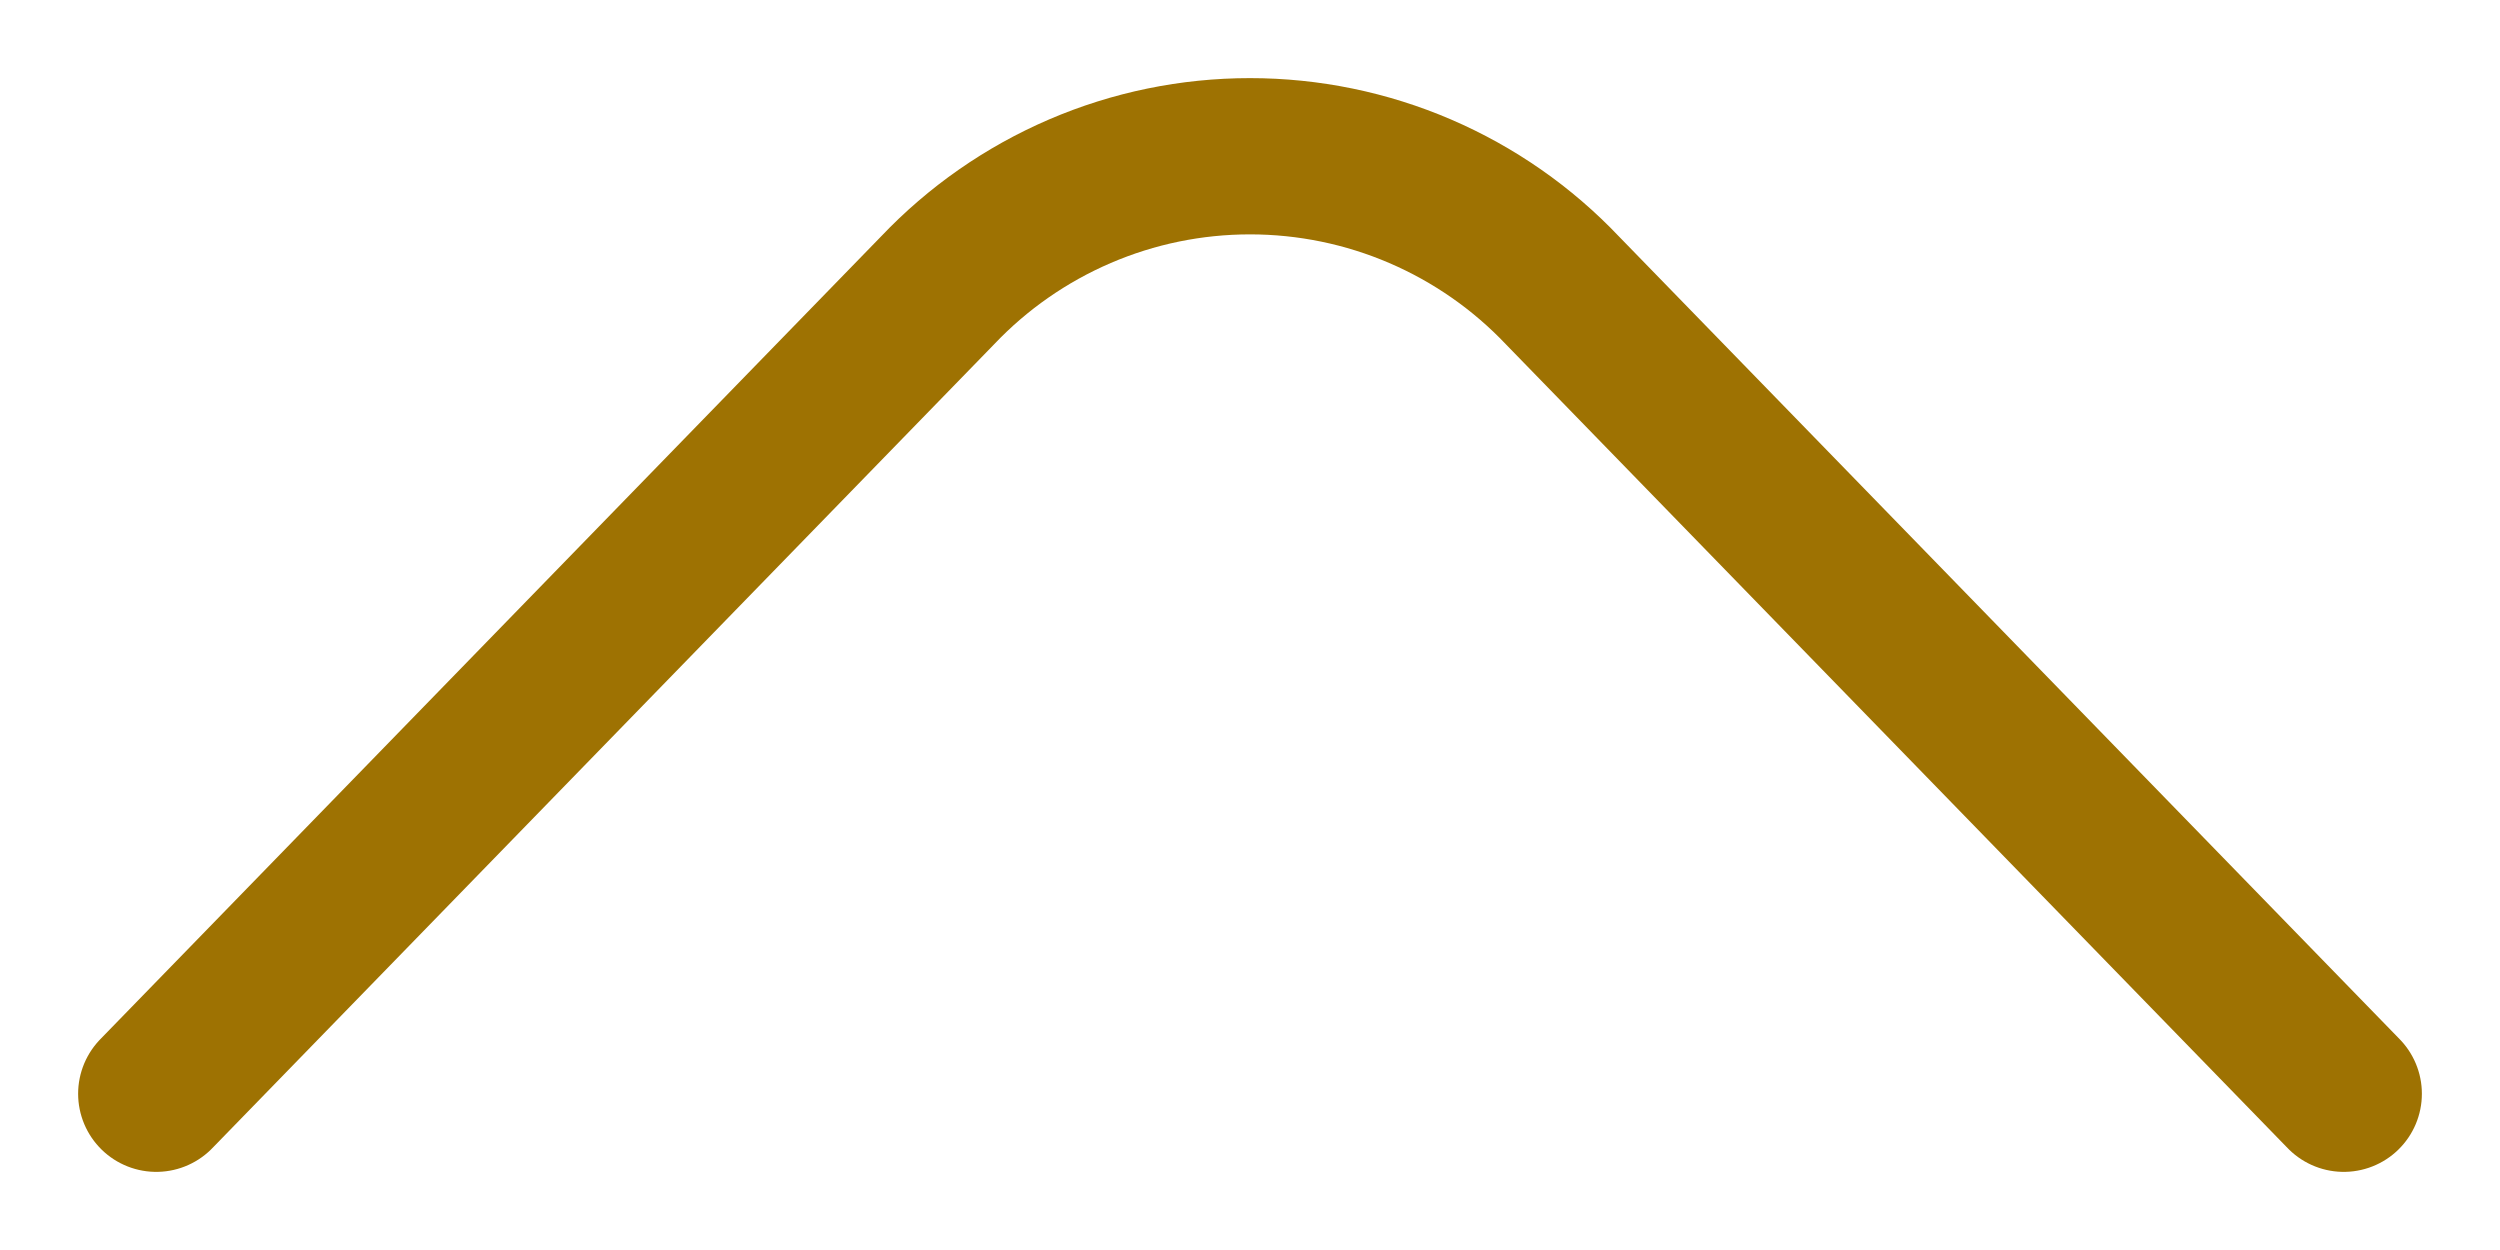
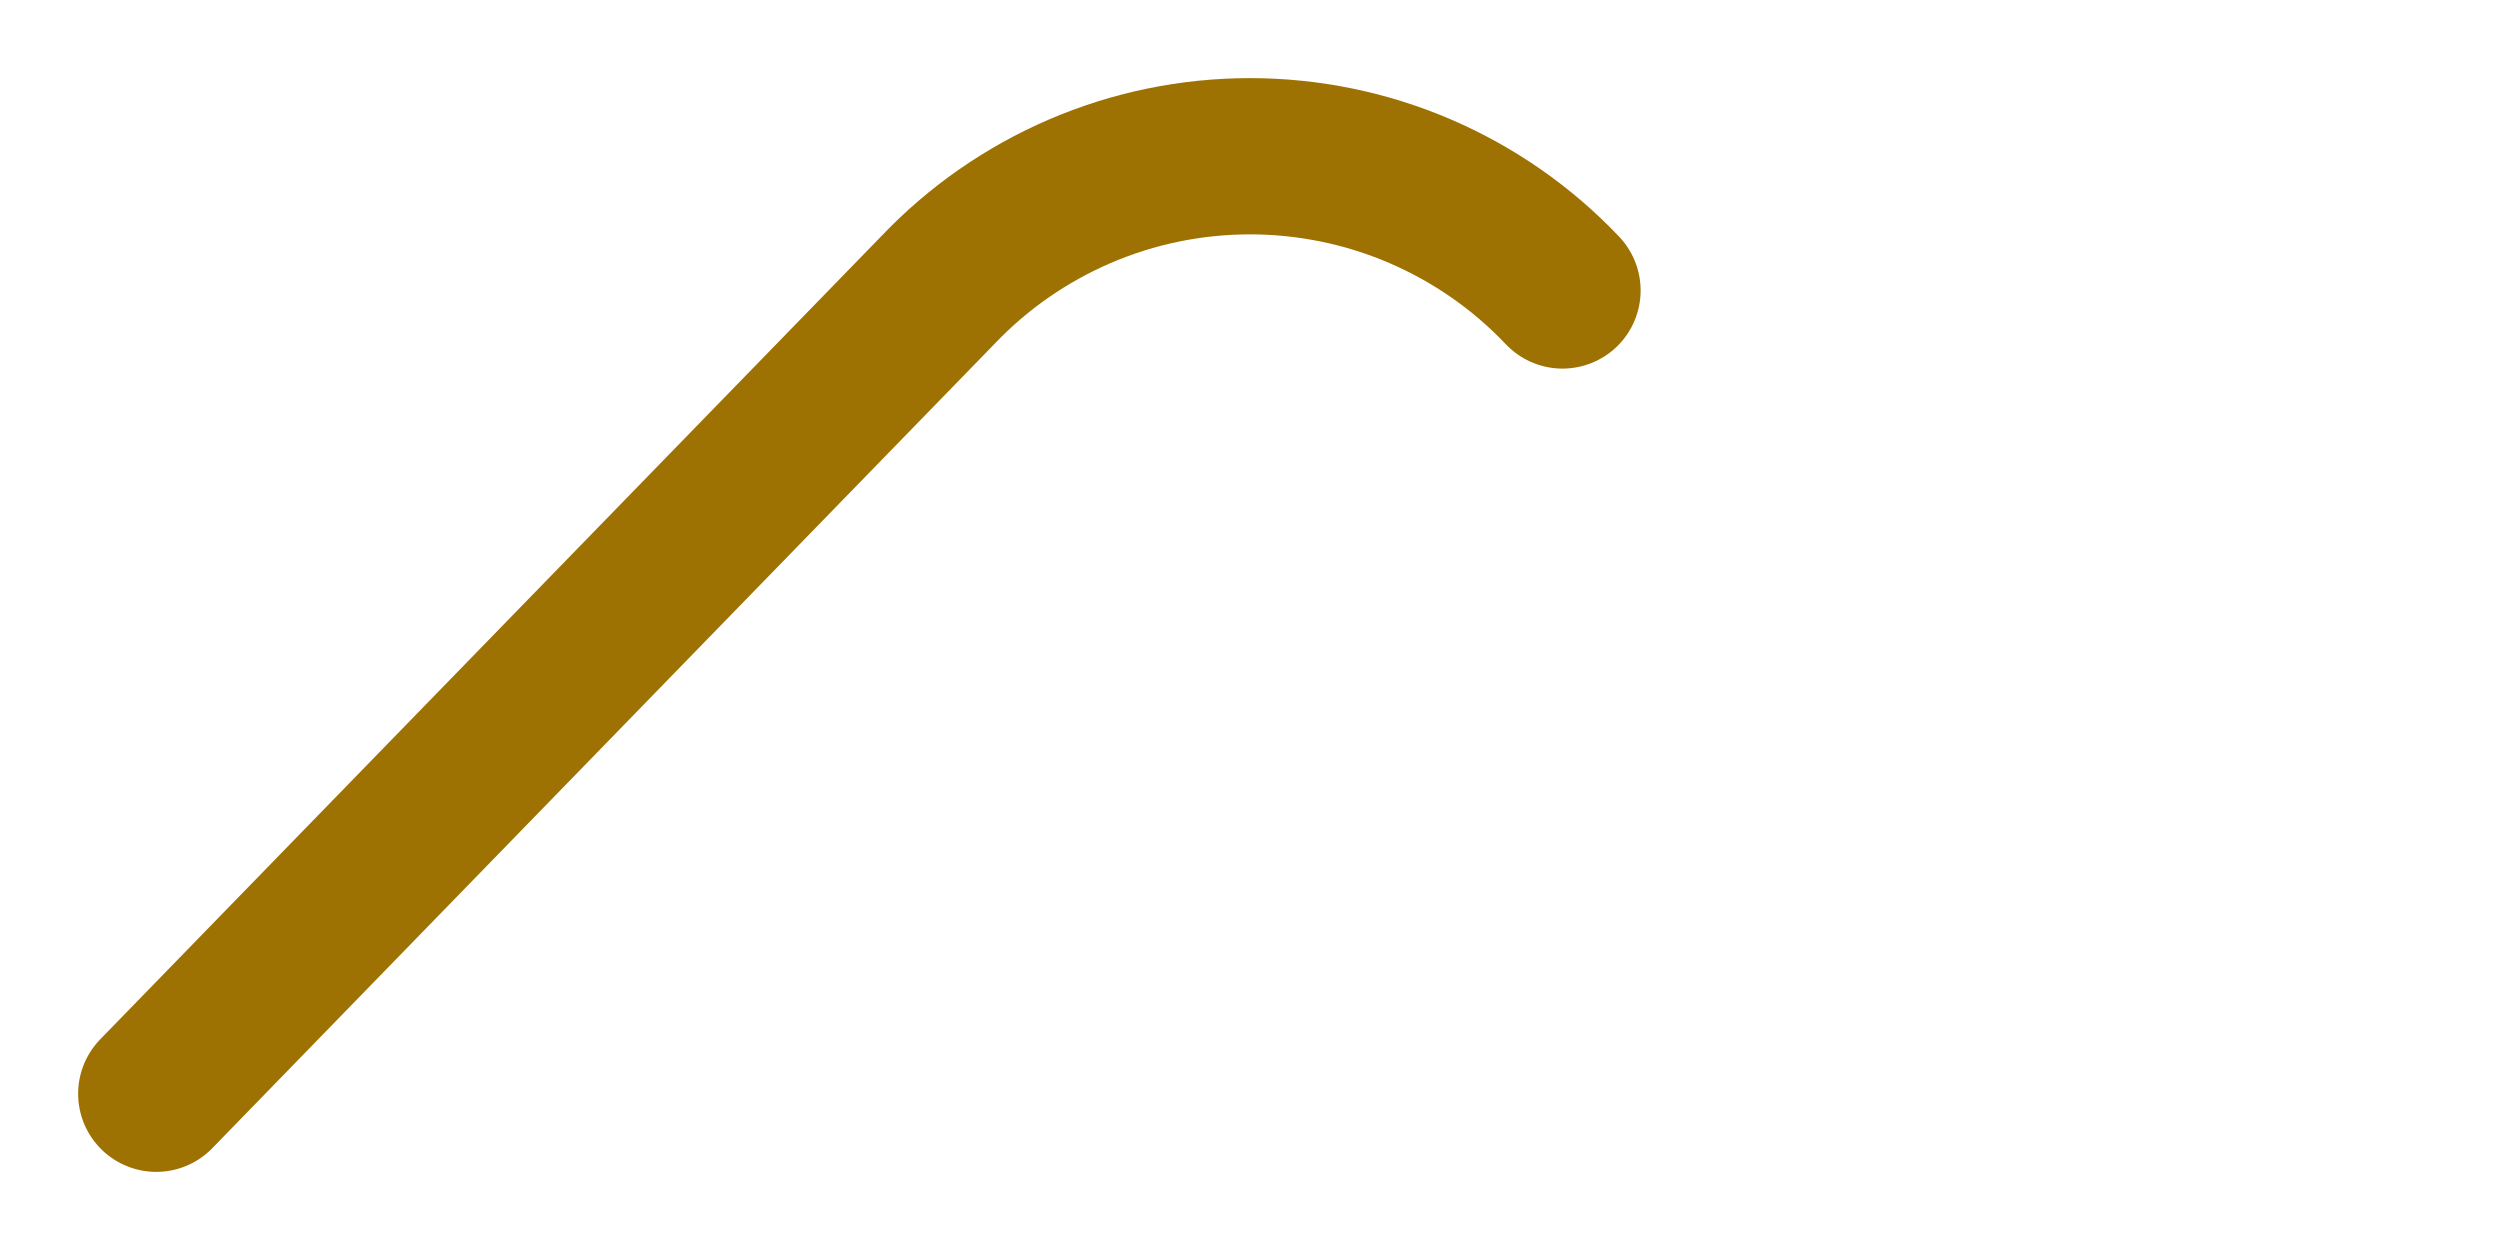
<svg xmlns="http://www.w3.org/2000/svg" width="16" height="8" viewBox="0 0 16 8" fill="none">
-   <path d="M1 7L6 1.859C6.257 1.588 6.567 1.372 6.911 1.224C7.255 1.076 7.625 1 8 1C8.374 1 8.745 1.076 9.089 1.224C9.433 1.372 9.743 1.588 10 1.859L15 7" stroke="#9E7202" stroke-linecap="round" stroke-linejoin="round" />
+   <path d="M1 7L6 1.859C6.257 1.588 6.567 1.372 6.911 1.224C7.255 1.076 7.625 1 8 1C8.374 1 8.745 1.076 9.089 1.224C9.433 1.372 9.743 1.588 10 1.859" stroke="#9E7202" stroke-linecap="round" stroke-linejoin="round" />
</svg>